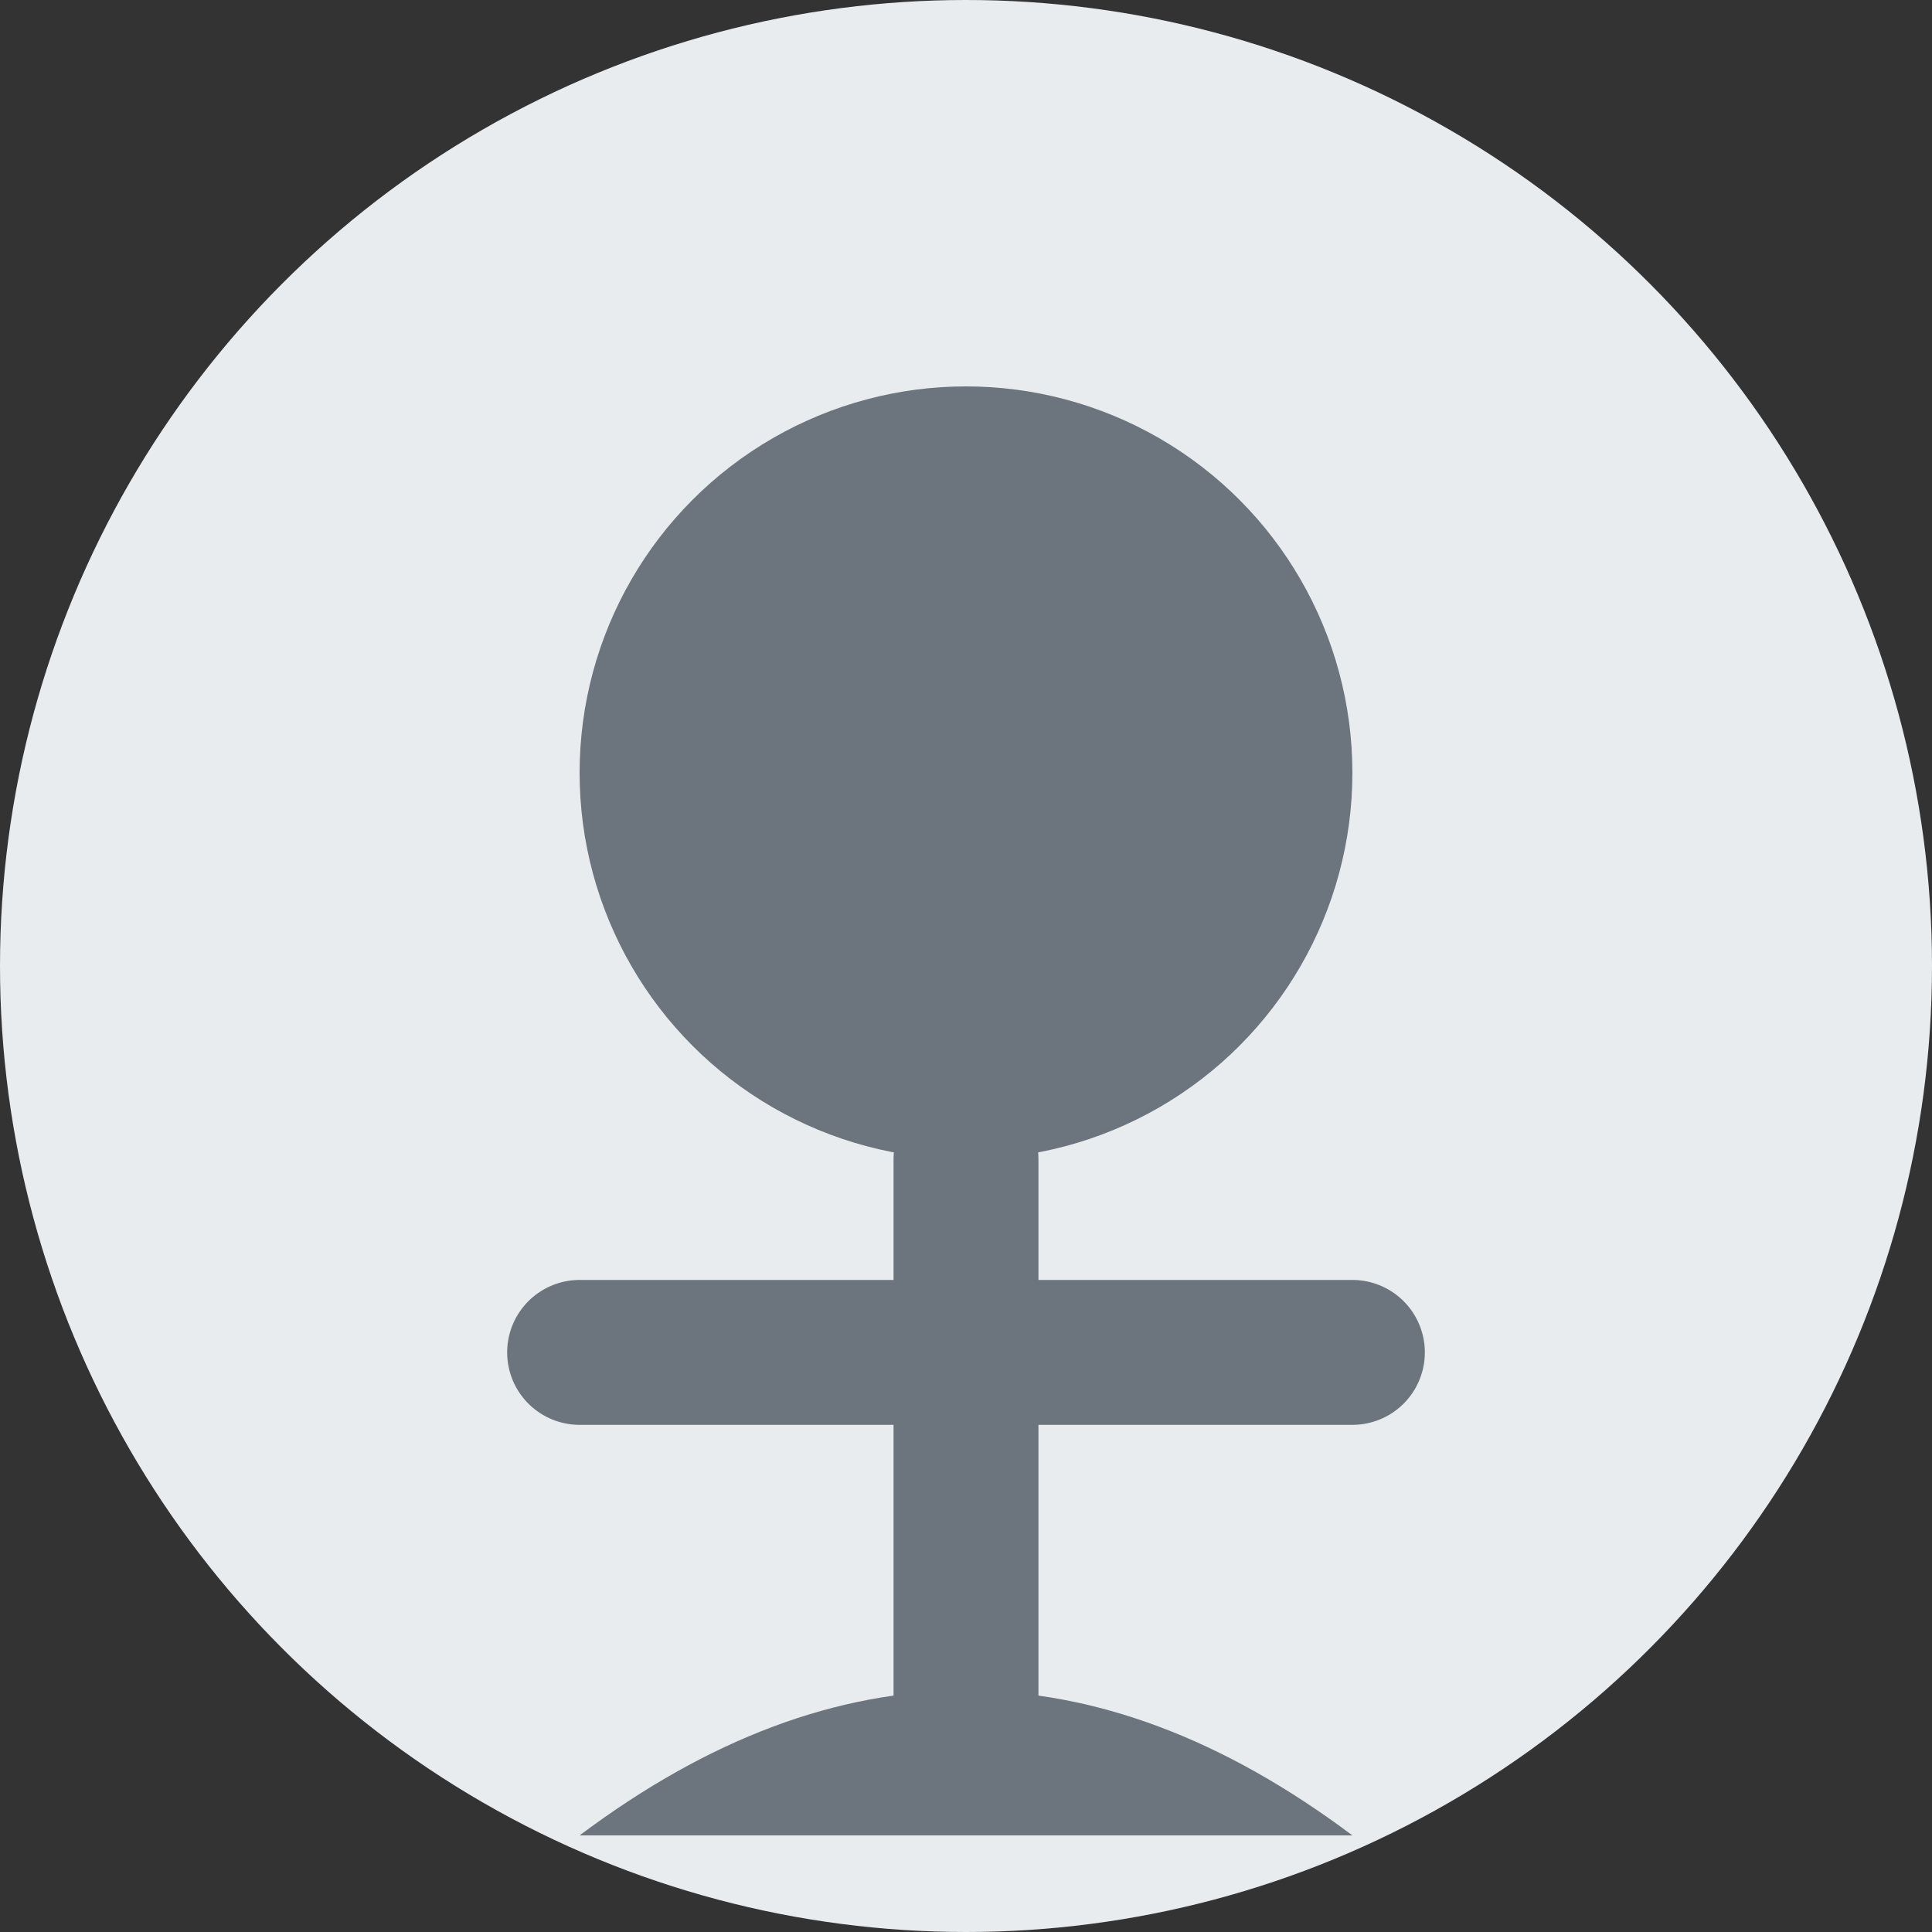
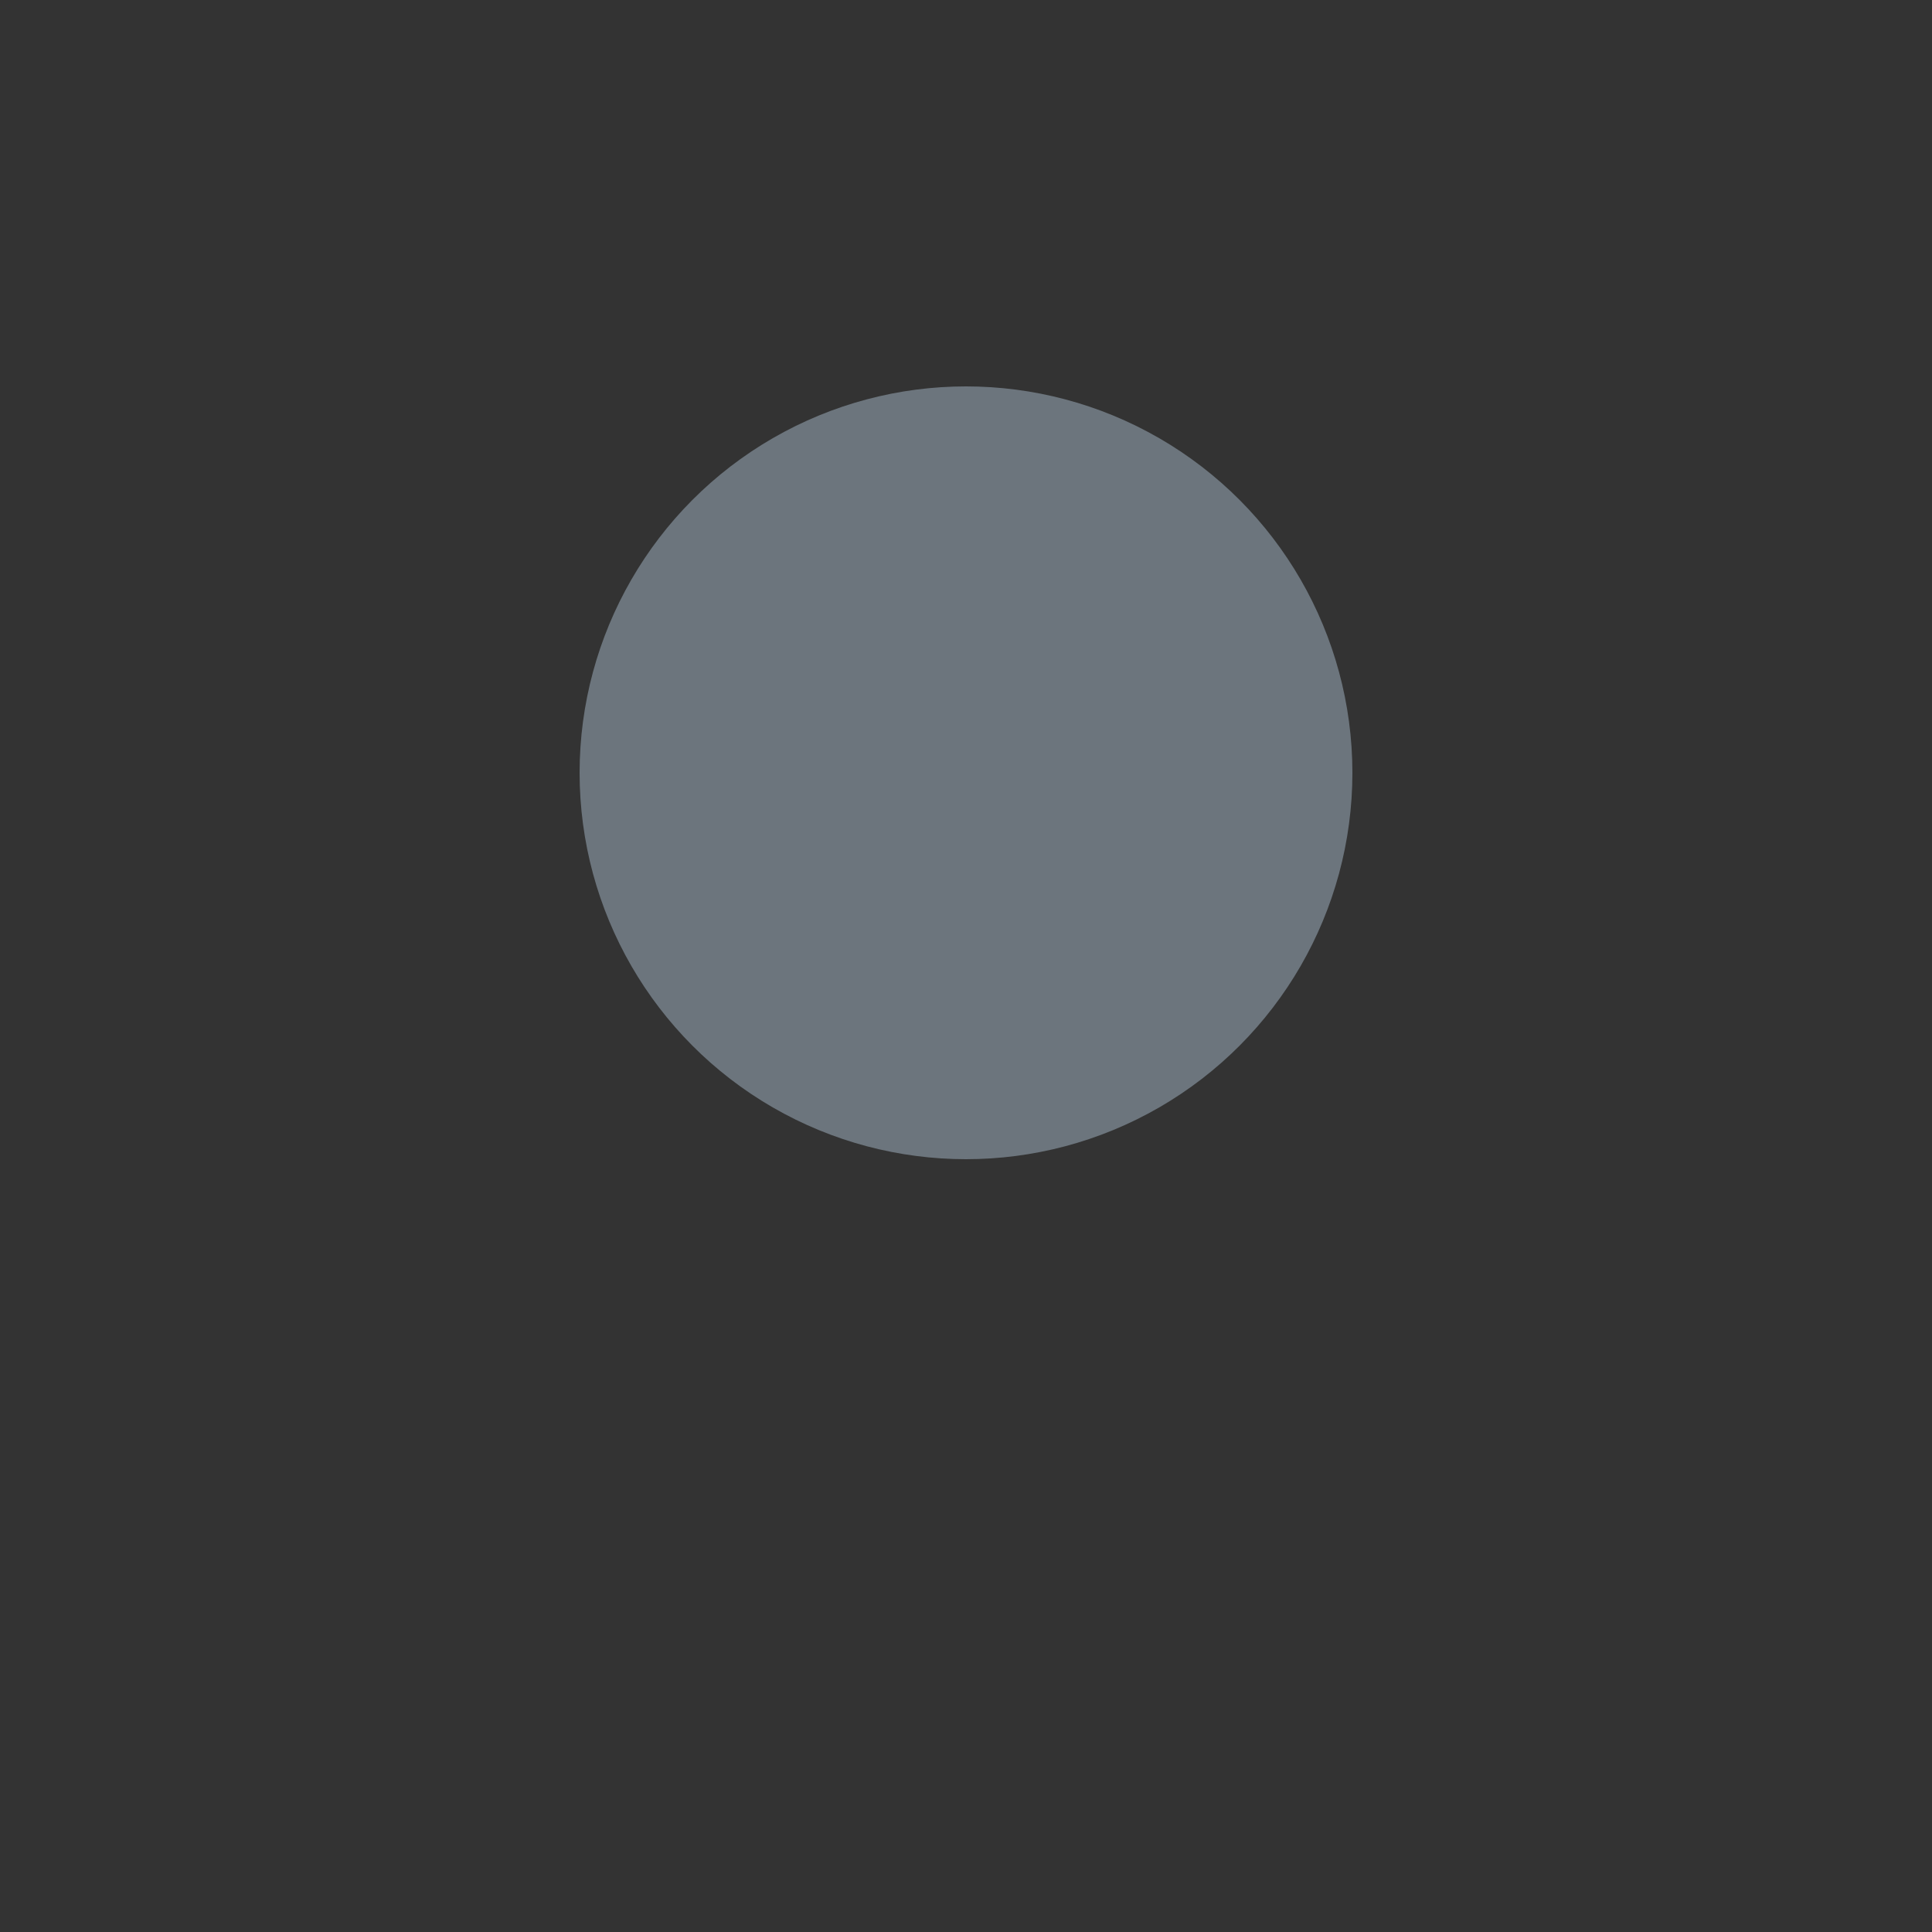
<svg xmlns="http://www.w3.org/2000/svg" width="200" height="200" viewBox="0 0 200 200">
  <rect x="0" y="0" width="200" height="200" fill="#333333" stroke="none" />
-   <circle cx="100" cy="100" r="100" fill="#e9ecef" />
  <circle cx="100" cy="80" r="40" fill="#6c757d" />
-   <path d="M100,120 L100,180 M60,140 L140,140" stroke="#6c757d" stroke-width="15" stroke-linecap="round" />
-   <path d="M60,190 Q100,160 140,190" fill="#6c757d" />
</svg>